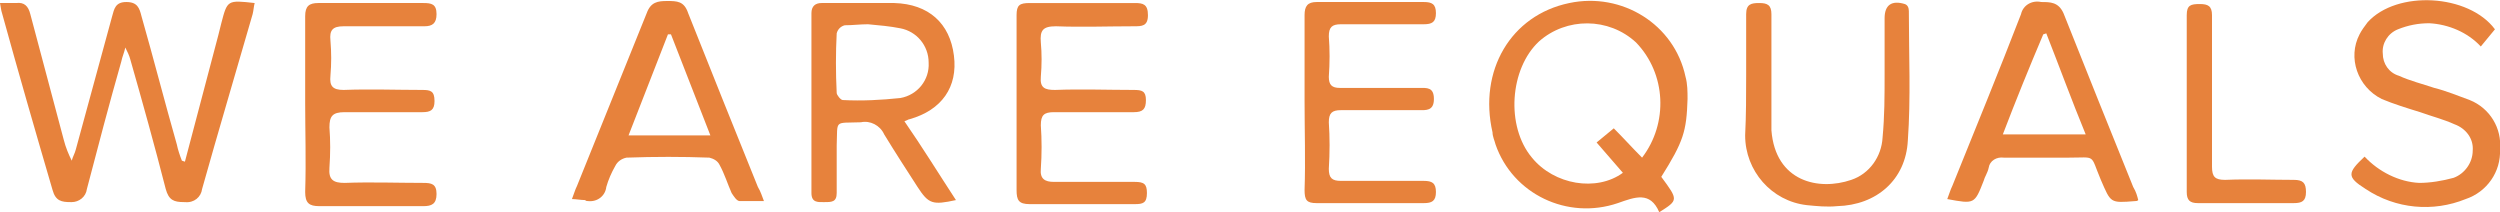
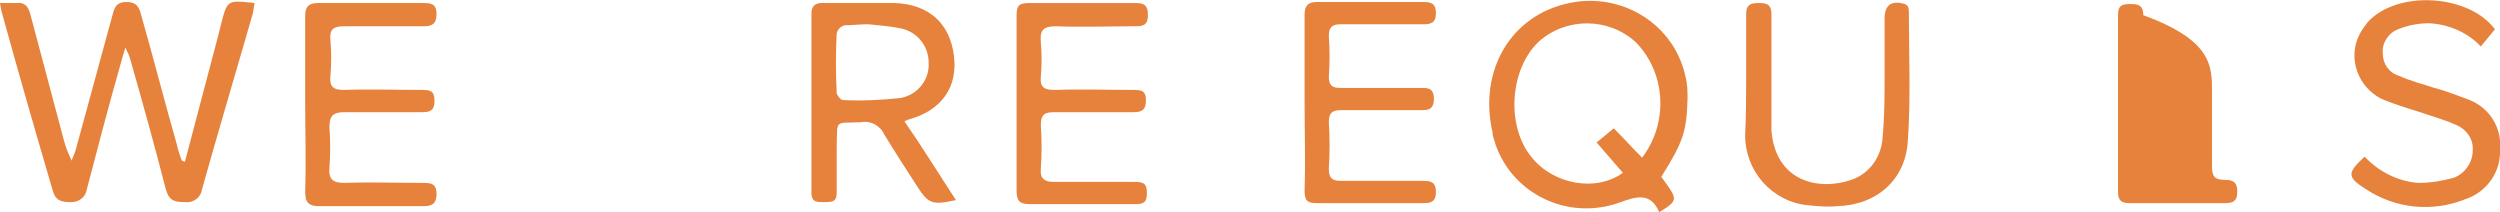
<svg xmlns="http://www.w3.org/2000/svg" id="Capa_1" x="0px" y="0px" viewBox="0 0 247.4 21" style="enable-background:new 0 0 247.4 21;" xml:space="preserve">
  <style type="text/css">	.st0{fill:#E7823C;}</style>
  <g>
    <path class="st0" d="M18.3,16c1.1-4.2,2.2-8.3,3.3-12.5c0.1-0.4,0.2-0.8,0.3-1.2c0.6-2.3,0.6-2.3,3.3-2c-0.1,0.4-0.1,0.7-0.2,1.1  C23.3,7.3,21.6,13,20,18.7c-0.1,0.8-0.8,1.4-1.7,1.3c0,0-0.1,0-0.1,0c-1,0-1.5-0.2-1.8-1.3c-1.1-4.3-2.3-8.6-3.5-12.8  c-0.1-0.4-0.3-0.8-0.5-1.2c-0.1,0.5-0.3,0.9-0.4,1.4c-1.2,4.2-2.3,8.4-3.4,12.6c-0.1,0.8-0.8,1.3-1.5,1.3c0,0-0.1,0-0.1,0  c-0.9,0-1.5-0.1-1.8-1.2C3.5,13,1.8,7.1,0.2,1.3C0.1,1,0.1,0.8,0,0.3c0.5,0,1.1,0,1.6,0C2.4,0.2,2.8,0.6,3,1.4  c1.1,4.1,2.2,8.3,3.3,12.4c0.2,0.8,0.5,1.5,0.8,2.1c0.1-0.4,0.3-0.7,0.4-1.1c1.2-4.4,2.4-8.8,3.6-13.2c0.2-0.7,0.3-1.4,1.4-1.4  c1.1,0,1.3,0.6,1.5,1.4c1.2,4.2,2.3,8.5,3.5,12.7c0.1,0.5,0.3,1.1,0.5,1.6L18.3,16z" />
    <path class="st0" d="M164.4,17.5c1.7,2.3,1.7,2.3-0.2,3.5c-0.9-2.1-2.4-1.5-4.1-0.9c-5,1.7-10.4-0.9-12.1-5.8  c-0.1-0.4-0.3-0.8-0.3-1.2c-1.4-6.1,1.8-11.6,7.6-12.8c5.2-1.1,10.4,2.1,11.5,7.3c0.2,0.7,0.2,1.5,0.2,2.2  C166.9,13,166.6,14,164.4,17.5z M162.5,15.6c2.6-3.4,2.4-8.3-0.6-11.4c-2.7-2.5-6.9-2.5-9.6-0.1c-2.9,2.7-3.3,8.4-0.7,11.5  c2.2,2.7,6.4,3.4,9,1.5l-2.6-3l1.7-1.4C160.7,13.7,161.5,14.6,162.5,15.6L162.5,15.6z" />
    <path class="st0" d="M94.6,19.8c-2.3,0.5-2.7,0.4-3.8-1.3c-1.1-1.7-2.2-3.4-3.3-5.2c-0.4-0.9-1.4-1.4-2.3-1.2  c-2.7,0.1-2.3-0.3-2.4,2.3c0,1.6,0,3.1,0,4.7c0,0.9-0.5,0.9-1.2,0.9c-0.6,0-1.3,0.1-1.3-0.9c0-5.9,0-11.9,0-17.8c0-0.7,0.4-1,1-1  c2.4,0,4.8,0,7.2,0c3.4,0.1,5.5,2,5.9,5.2c0.4,3.1-1.2,5.4-4.4,6.3c-0.1,0-0.2,0.1-0.5,0.2C91.3,14.6,92.9,17.2,94.6,19.8z   M85.9,2.4L85.9,2.4c-0.8,0-1.5,0.1-2.3,0.1c-0.4,0.1-0.7,0.4-0.8,0.8c-0.1,1.9-0.1,3.9,0,5.9c0,0.2,0.4,0.7,0.6,0.7  c1.9,0.1,3.8,0,5.7-0.2c1.7-0.3,2.9-1.8,2.8-3.5c0-1.7-1.2-3.1-2.8-3.4C88.1,2.6,87,2.5,85.9,2.4z" />
-     <path class="st0" d="M75.6,19.9c-0.8,0-1.6,0-2.4,0c-0.3,0-0.6-0.5-0.8-0.8c-0.4-0.9-0.7-1.9-1.2-2.8c-0.2-0.4-0.6-0.6-1-0.7  c-2.7-0.1-5.4-0.1-8.2,0c-0.5,0.1-0.9,0.4-1.1,0.8c-0.4,0.7-0.7,1.4-0.9,2.1c-0.1,0.9-0.9,1.5-1.8,1.4c-0.1,0-0.2,0-0.3-0.1  c-0.4,0-0.9-0.1-1.3-0.1c0.2-0.5,0.3-0.9,0.5-1.3c2.3-5.7,4.6-11.4,6.9-17.1c0.4-1.1,1.1-1.2,2-1.2c1,0,1.7,0,2.1,1.2  c2.3,5.8,4.6,11.5,6.9,17.2C75.3,19,75.4,19.4,75.6,19.9z M70.3,13.4l-3.9-10l-0.3,0l-3.9,10L70.3,13.4z" />
-     <path class="st0" d="M211.6,19.8c-0.1,0.1-0.2,0.1-0.3,0.1c-2.5,0.2-2.4,0.2-3.4-2.1c-1.1-2.6-0.4-2.2-3.2-2.2c-2.1,0-4.2,0-6.4,0  c-0.7-0.1-1.4,0.3-1.5,1c-0.1,0.5-0.4,0.9-0.5,1.3c-0.9,2.3-0.9,2.3-3.6,1.8c0.2-0.5,0.3-0.9,0.5-1.3c2.3-5.7,4.6-11.3,6.8-17  c0.2-0.9,1.1-1.4,2-1.2c0.9,0,1.7,0,2.2,1.1c2.3,5.8,4.6,11.5,6.9,17.2C211.4,19,211.5,19.4,211.6,19.8z M198.2,13.3h8.2  c-1.4-3.4-2.6-6.7-3.9-10l-0.3,0.1C200.8,6.7,199.5,9.9,198.2,13.3z" />
    <path class="st0" d="M246.9,2.9c-0.4,0.5-0.9,1.1-1.4,1.7c-1.3-1.4-3.2-2.2-5.1-2.3c-1.1,0-2.1,0.2-3.1,0.6c-1,0.4-1.6,1.4-1.5,2.4  c0,1,0.6,1.9,1.6,2.2c1.1,0.5,2.3,0.8,3.5,1.2c1.2,0.3,2.4,0.8,3.5,1.2c2,0.8,3.2,2.8,3,4.9c0.1,2.2-1.3,4.2-3.4,4.9  c-3.2,1.3-6.9,1-9.9-1c-1.9-1.2-1.8-1.6-0.1-3.2c1.4,1.5,3.4,2.5,5.4,2.6c1.1,0,2.3-0.2,3.4-0.5c1.1-0.4,1.9-1.5,1.9-2.7  c0.1-1.2-0.7-2.2-1.8-2.6c-1.1-0.5-2.3-0.8-3.4-1.2c-1.3-0.4-2.6-0.8-3.8-1.3c-2.4-1.2-3.4-4.1-2.2-6.4c0.2-0.4,0.5-0.8,0.8-1.2  C237.2-1,244.3-0.6,246.9,2.9z" />
    <path class="st0" d="M30.2,10.2c0-2.9,0-5.8,0-8.6c0-1,0.4-1.3,1.3-1.3c3.5,0,7,0,10.4,0c0.8,0,1.3,0.1,1.3,1.1  c0,0.9-0.4,1.2-1.2,1.2c-2.7,0-5.4,0-8,0c-1.1,0-1.4,0.4-1.3,1.4c0.1,1.2,0.1,2.3,0,3.5c-0.1,1,0.2,1.4,1.3,1.4  c2.6-0.1,5.2,0,7.8,0c0.8,0,1.2,0.1,1.2,1.1c0,0.9-0.4,1.1-1.2,1.1c-2.6,0-5.1,0-7.7,0c-1.2,0-1.5,0.4-1.5,1.5c0.1,1.3,0.1,2.6,0,4  c-0.1,1.2,0.4,1.5,1.5,1.5c2.6-0.1,5.2,0,7.8,0c0.8,0,1.3,0.1,1.3,1.1c0,1-0.5,1.2-1.3,1.2c-3.4,0-6.9,0-10.3,0  c-1,0-1.4-0.3-1.4-1.4C30.3,15.8,30.2,13,30.2,10.2z" />
    <path class="st0" d="M100.6,10.1c0-2.9,0-5.8,0-8.6c0-1,0.3-1.2,1.3-1.2c3.5,0,7,0,10.4,0c0.8,0,1.3,0.1,1.3,1.2  c0,1.1-0.6,1.1-1.4,1.1c-2.6,0-5.1,0.1-7.7,0c-1.3,0-1.6,0.4-1.5,1.6c0.1,1.1,0.1,2.2,0,3.4c-0.1,1.1,0.4,1.3,1.4,1.3  c2.6-0.1,5.2,0,7.8,0c0.8,0,1.2,0.1,1.2,1c0,0.9-0.3,1.2-1.2,1.2c-2.6,0-5.3,0-7.9,0c-1,0-1.3,0.3-1.3,1.3c0.1,1.4,0.1,2.9,0,4.3  c-0.1,1,0.4,1.3,1.3,1.3c2.7,0,5.4,0,8,0c0.9,0,1.2,0.2,1.2,1.1c0,1-0.4,1.1-1.2,1.1c-3.5,0-7,0-10.4,0c-1.1,0-1.3-0.4-1.3-1.4  C100.6,15.8,100.6,13,100.6,10.1z" />
    <path class="st0" d="M129.1,10c0-2.8,0-5.7,0-8.5c0-0.9,0.3-1.3,1.2-1.3c3.5,0,7,0,10.6,0c0.8,0,1.2,0.2,1.2,1.1  c0,0.9-0.4,1.1-1.2,1.1c-2.7,0-5.4,0-8.2,0c-0.9,0-1.2,0.3-1.2,1.2c0.1,1.3,0.1,2.6,0,4c0,0.8,0.3,1.1,1.1,1.1c2.6,0,5.2,0,7.8,0  c0.8,0,1.5-0.1,1.5,1.1c0,1.2-0.8,1.1-1.5,1.1c-2.6,0-5.1,0-7.7,0c-0.9,0-1.2,0.3-1.2,1.2c0.1,1.5,0.1,3,0,4.6  c0,0.9,0.3,1.2,1.2,1.2c2.7,0,5.4,0,8.2,0c0.8,0,1.2,0.2,1.2,1.1c0,0.9-0.4,1.1-1.2,1.1c-3.5,0-7,0-10.6,0c-1,0-1.2-0.3-1.2-1.3  C129.2,15.9,129.1,12.9,129.1,10z" />
    <path class="st0" d="M172.8,7.4c0-2,0-4,0-6c0-1,0.5-1.1,1.3-1.1c0.8,0,1.2,0.2,1.2,1.1c0,3.3,0,6.5,0,9.8c0,0.6,0,1.1,0,1.7  c0.4,5.1,4.7,6,7.9,4.9c1.8-0.6,3-2.3,3.1-4.2c0.2-2.1,0.2-4.1,0.2-6.2c0-1.9,0-3.8,0-5.6c0-1.3,0.7-1.8,2-1.4  c0.3,0.1,0.4,0.4,0.4,0.7c0,4.3,0.2,8.6-0.1,12.8c-0.2,3.9-3.1,6.4-7,6.5c-1,0.1-2,0-3-0.1c-3.5-0.4-6.1-3.4-6.1-6.9  C172.8,11.4,172.8,9.4,172.8,7.4L172.8,7.4z" />
-     <path class="st0" d="M218.9,9.1c0,2.5,0,5,0,7.4c0,1,0.3,1.3,1.3,1.3c2.3-0.1,4.6,0,6.8,0c0.9,0,1.2,0.3,1.2,1.2  c0,0.9-0.4,1.1-1.2,1.1c-3.2,0-6.3,0-9.5,0c-0.8,0-1.1-0.3-1.1-1.1c0-5.8,0-11.7,0-17.5c0-1,0.4-1.1,1.3-1.1c0.8,0,1.2,0.2,1.2,1.1  C218.9,4,218.9,6.5,218.9,9.1z" />
+     <path class="st0" d="M218.9,9.1c0,2.5,0,5,0,7.4c0,1,0.3,1.3,1.3,1.3c0.9,0,1.2,0.3,1.2,1.2  c0,0.9-0.4,1.1-1.2,1.1c-3.2,0-6.3,0-9.5,0c-0.8,0-1.1-0.3-1.1-1.1c0-5.8,0-11.7,0-17.5c0-1,0.4-1.1,1.3-1.1c0.8,0,1.2,0.2,1.2,1.1  C218.9,4,218.9,6.5,218.9,9.1z" />
  </g>
</svg>